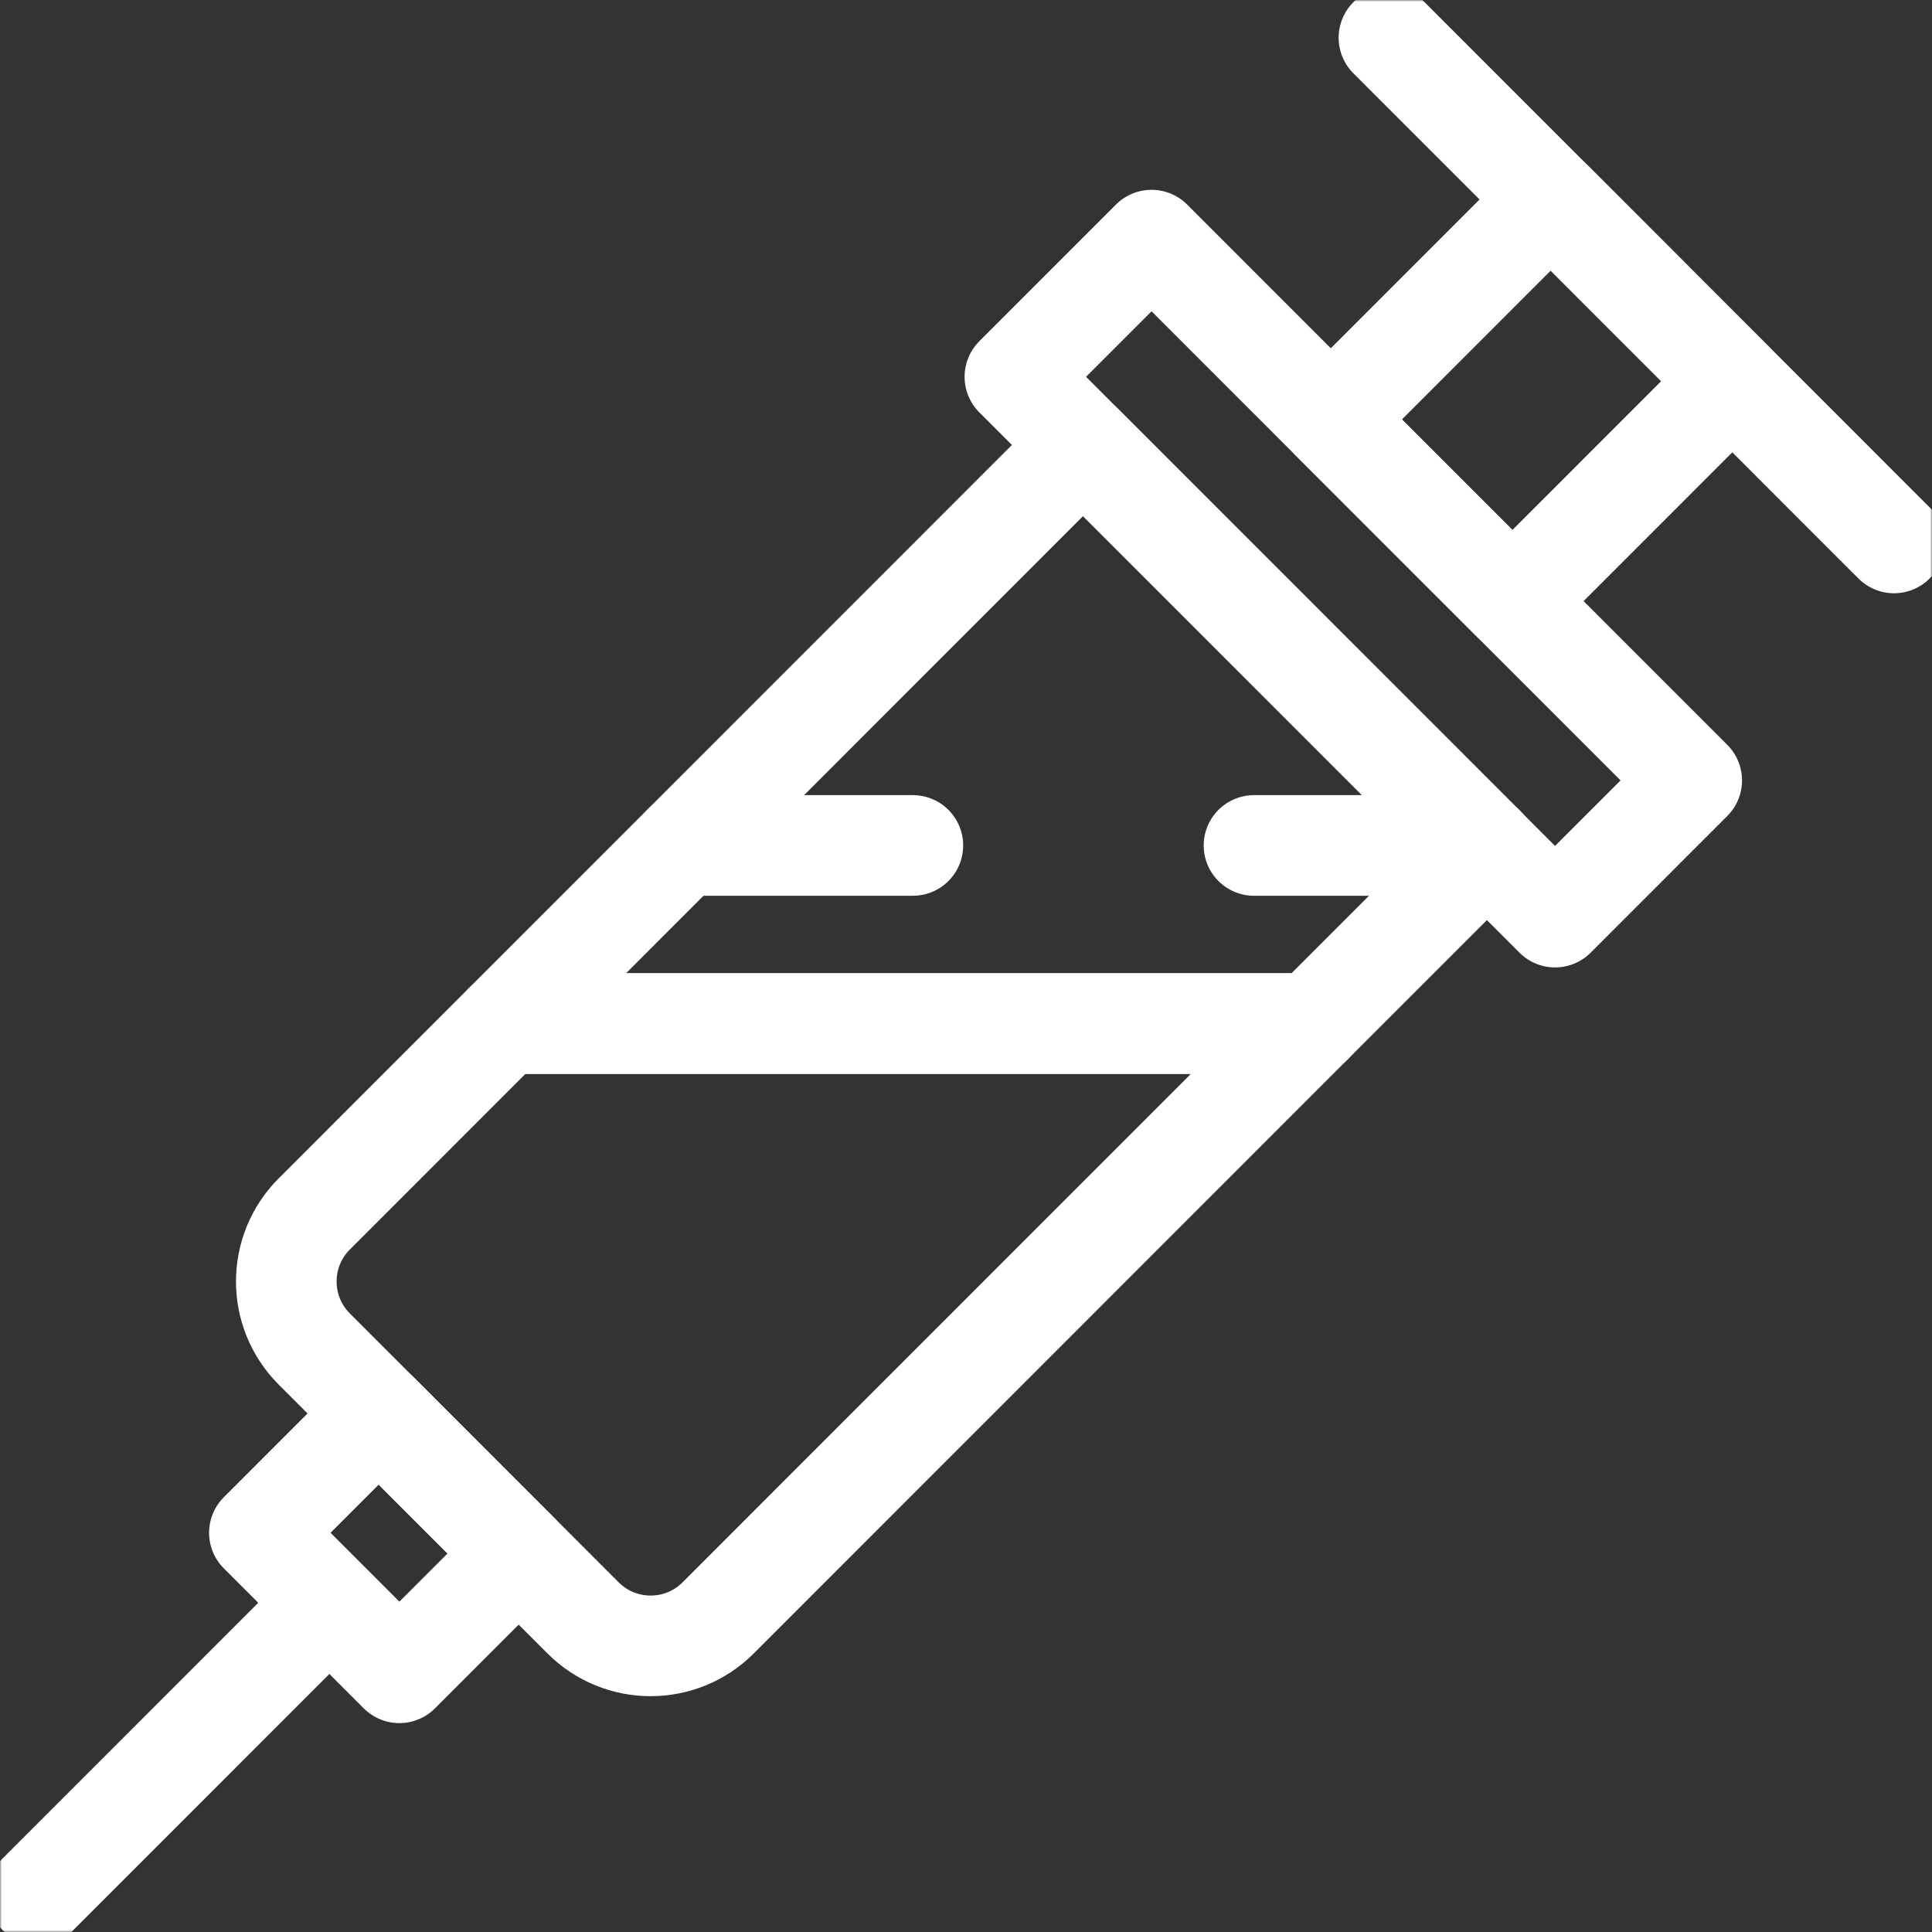
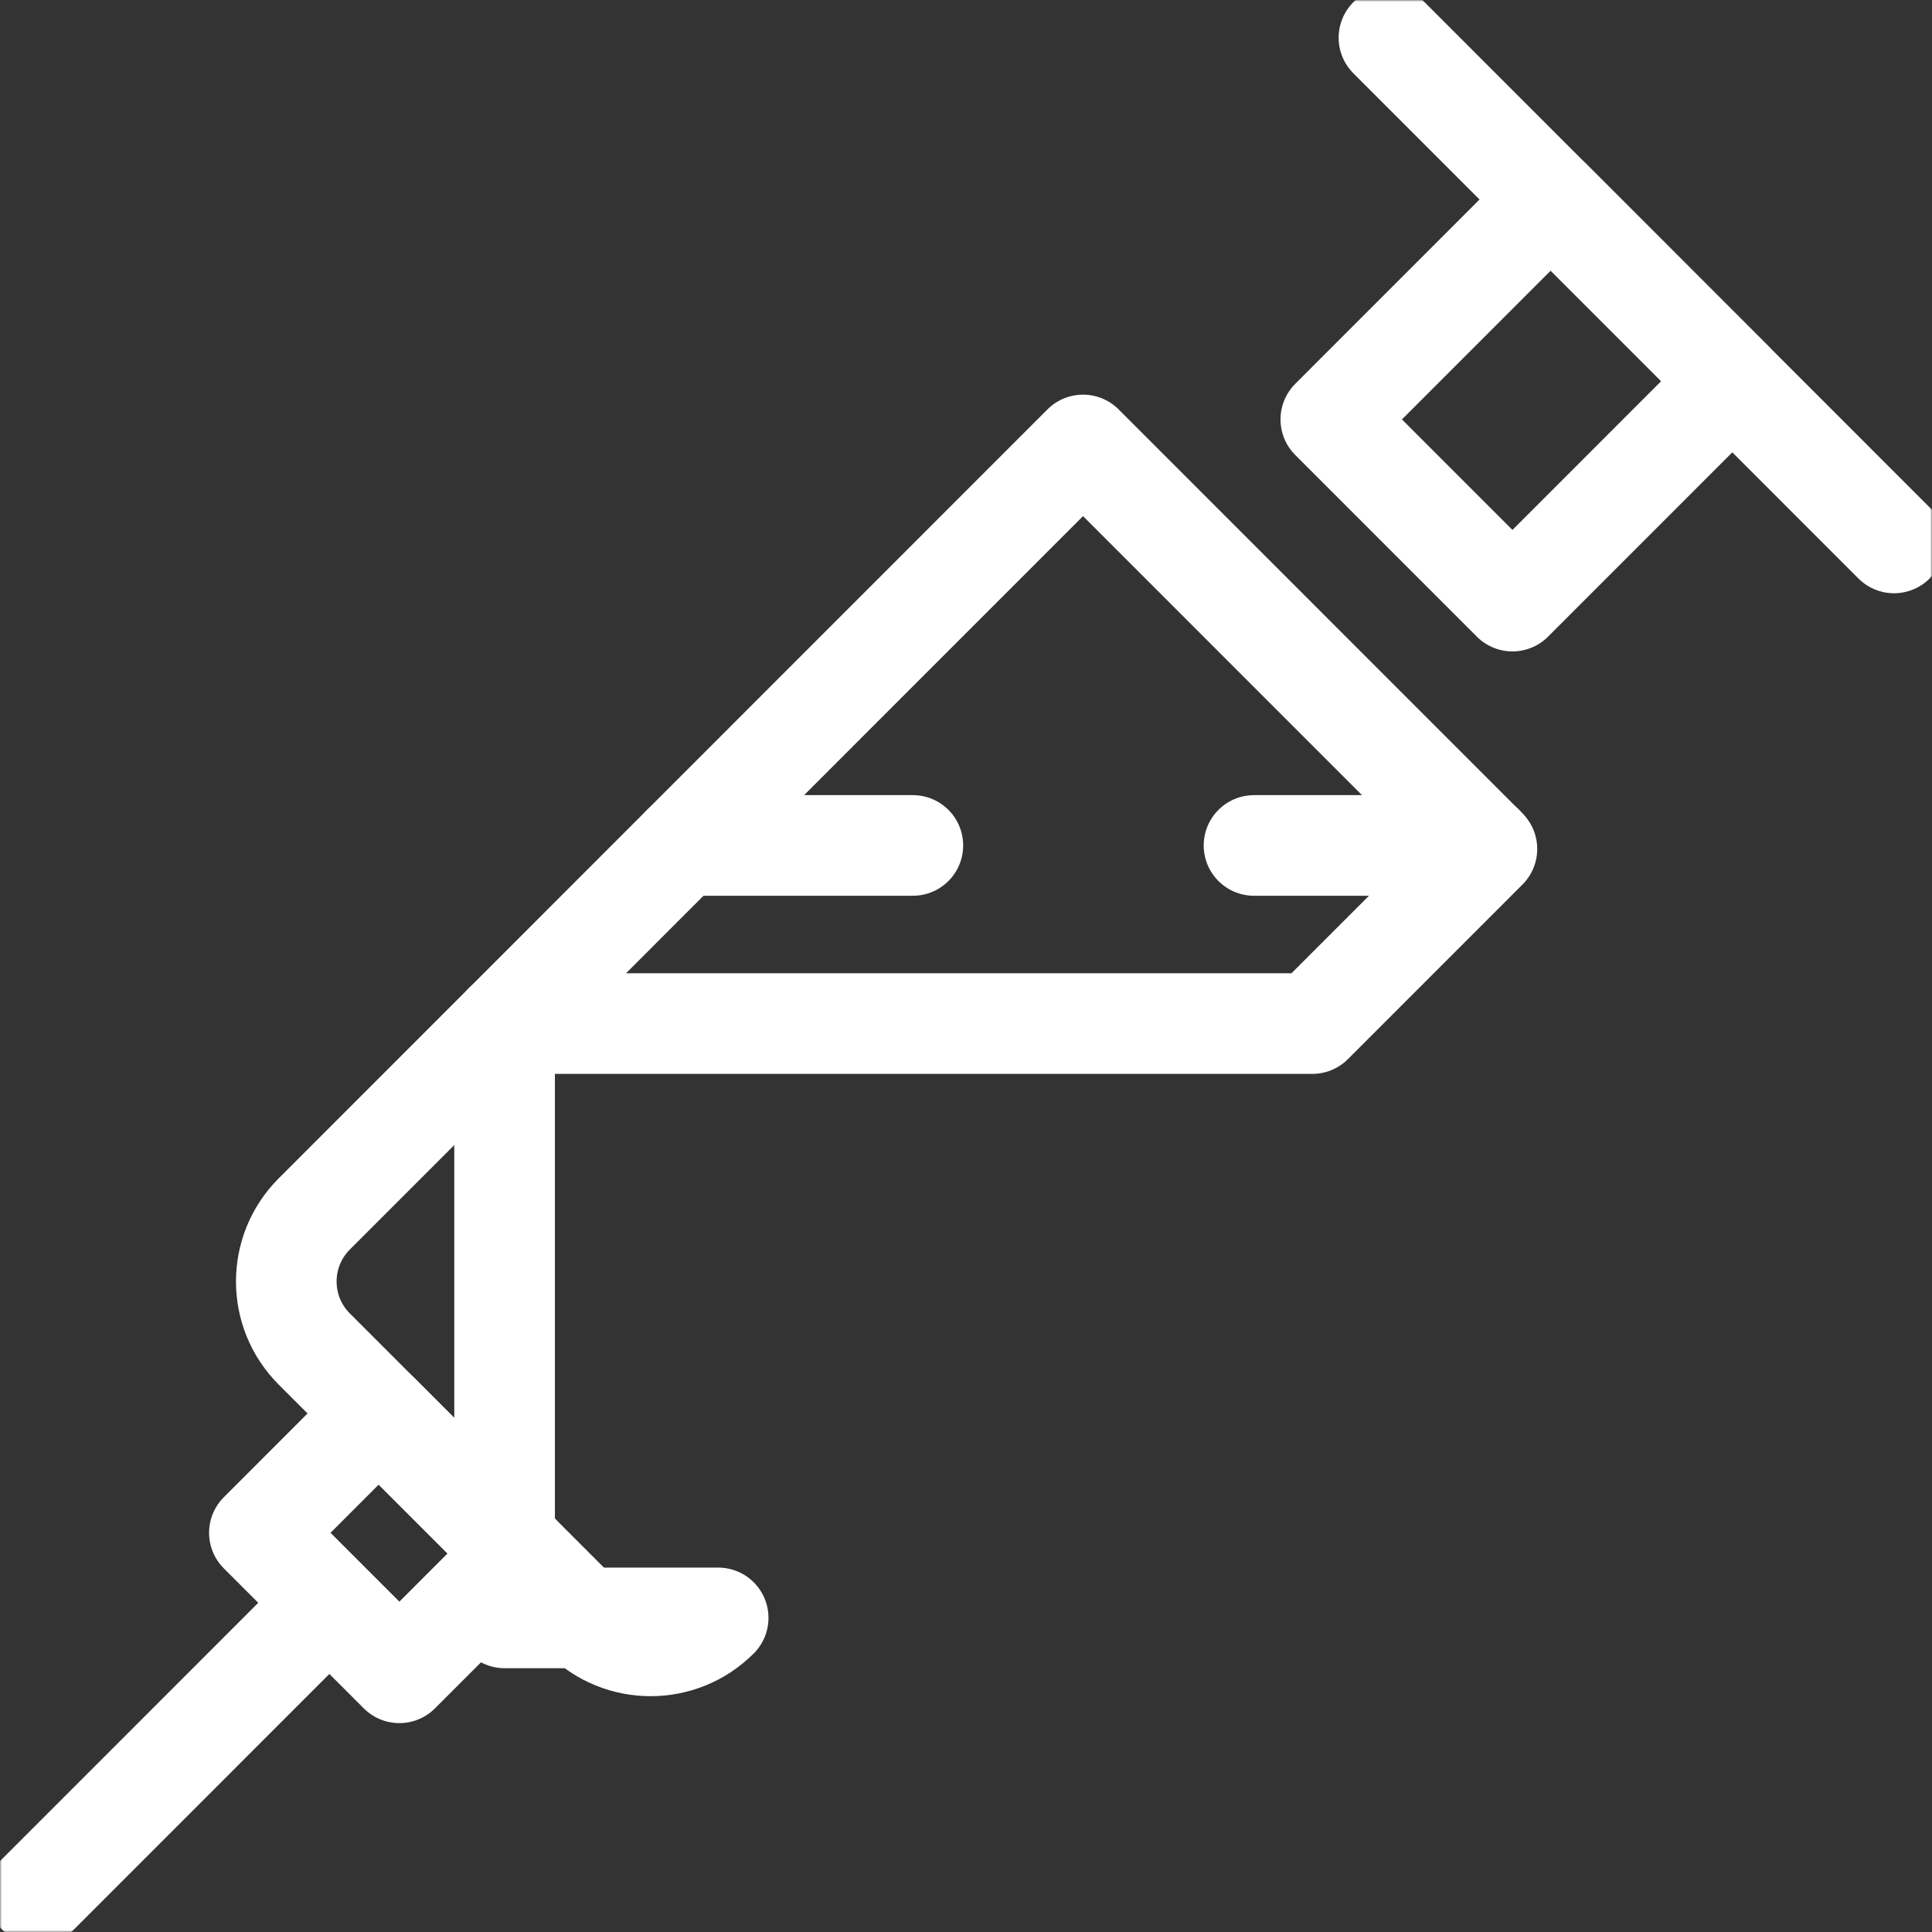
<svg xmlns="http://www.w3.org/2000/svg" width="512" height="512" viewBox="0 0 512 512" fill="none">
  <rect x="0" y="0" width="512" height="512" fill="#333333" stroke="none" />
  <g clip-path="url(#clip0_55_2200)">
    <path d="M180.914 224.052L133.723 271.256H347.782L394.047 224.979L393.12 224.052" stroke="white" stroke-width="26.667" stroke-miterlimit="10" stroke-linecap="round" stroke-linejoin="round" />
    <mask id="mask0_55_2200" style="mask-type:luminance" maskUnits="userSpaceOnUse" x="0" y="0" width="512" height="512">
      <path d="M0 3.05176e-05H512V512H0V3.05176e-05Z" fill="white" />
    </mask>
    <g mask="url(#mask0_55_2200)">
-       <path d="M133.723 271.255L83.282 321.709C73.4 331.593 73.4 347.616 83.282 357.501L154.52 428.757C164.406 438.645 180.435 438.645 190.321 428.757L347.783 271.255H133.723Z" stroke="white" stroke-width="26.667" stroke-miterlimit="10" stroke-linecap="round" stroke-linejoin="round" />
-       <path d="M412.105 243.042L268.959 99.859L305.174 63.635L448.32 206.817L412.105 243.042Z" stroke="white" stroke-width="26.667" stroke-miterlimit="10" stroke-linecap="round" stroke-linejoin="round" />
+       <path d="M133.723 271.255L83.282 321.709C73.4 331.593 73.4 347.616 83.282 357.501L154.52 428.757C164.406 438.645 180.435 438.645 190.321 428.757H133.723Z" stroke="white" stroke-width="26.667" stroke-miterlimit="10" stroke-linecap="round" stroke-linejoin="round" />
      <path d="M400.813 159.298L352.681 111.153L410.946 52.869L459.079 101.014L400.813 159.298Z" stroke="white" stroke-width="26.667" stroke-miterlimit="10" stroke-linecap="round" stroke-linejoin="round" />
      <path d="M368.087 10L501.937 143.884" stroke="white" stroke-width="26.667" stroke-miterlimit="10" stroke-linecap="round" stroke-linejoin="round" />
      <path d="M105.836 443.309L68.742 406.206L100.357 374.582L137.452 411.685L105.836 443.309Z" stroke="white" stroke-width="26.667" stroke-miterlimit="10" stroke-linecap="round" stroke-linejoin="round" />
      <path d="M83.49 428.558L10.063 502" stroke="white" stroke-width="26.667" stroke-miterlimit="10" stroke-linecap="round" stroke-linejoin="round" />
      <path d="M393.12 224.052L287.016 117.922L180.914 224.052" stroke="white" stroke-width="26.667" stroke-miterlimit="10" stroke-linecap="round" stroke-linejoin="round" />
      <path d="M393.12 224.052H332.326" stroke="white" stroke-width="26.667" stroke-miterlimit="10" stroke-linecap="round" stroke-linejoin="round" />
      <path d="M241.915 224.052H183.384" stroke="white" stroke-width="26.667" stroke-miterlimit="10" stroke-linecap="round" stroke-linejoin="round" />
    </g>
  </g>
  <defs>
    <clipPath id="clip0_55_2200">
      <rect width="512" height="512" fill="white" />
    </clipPath>
  </defs>
</svg>